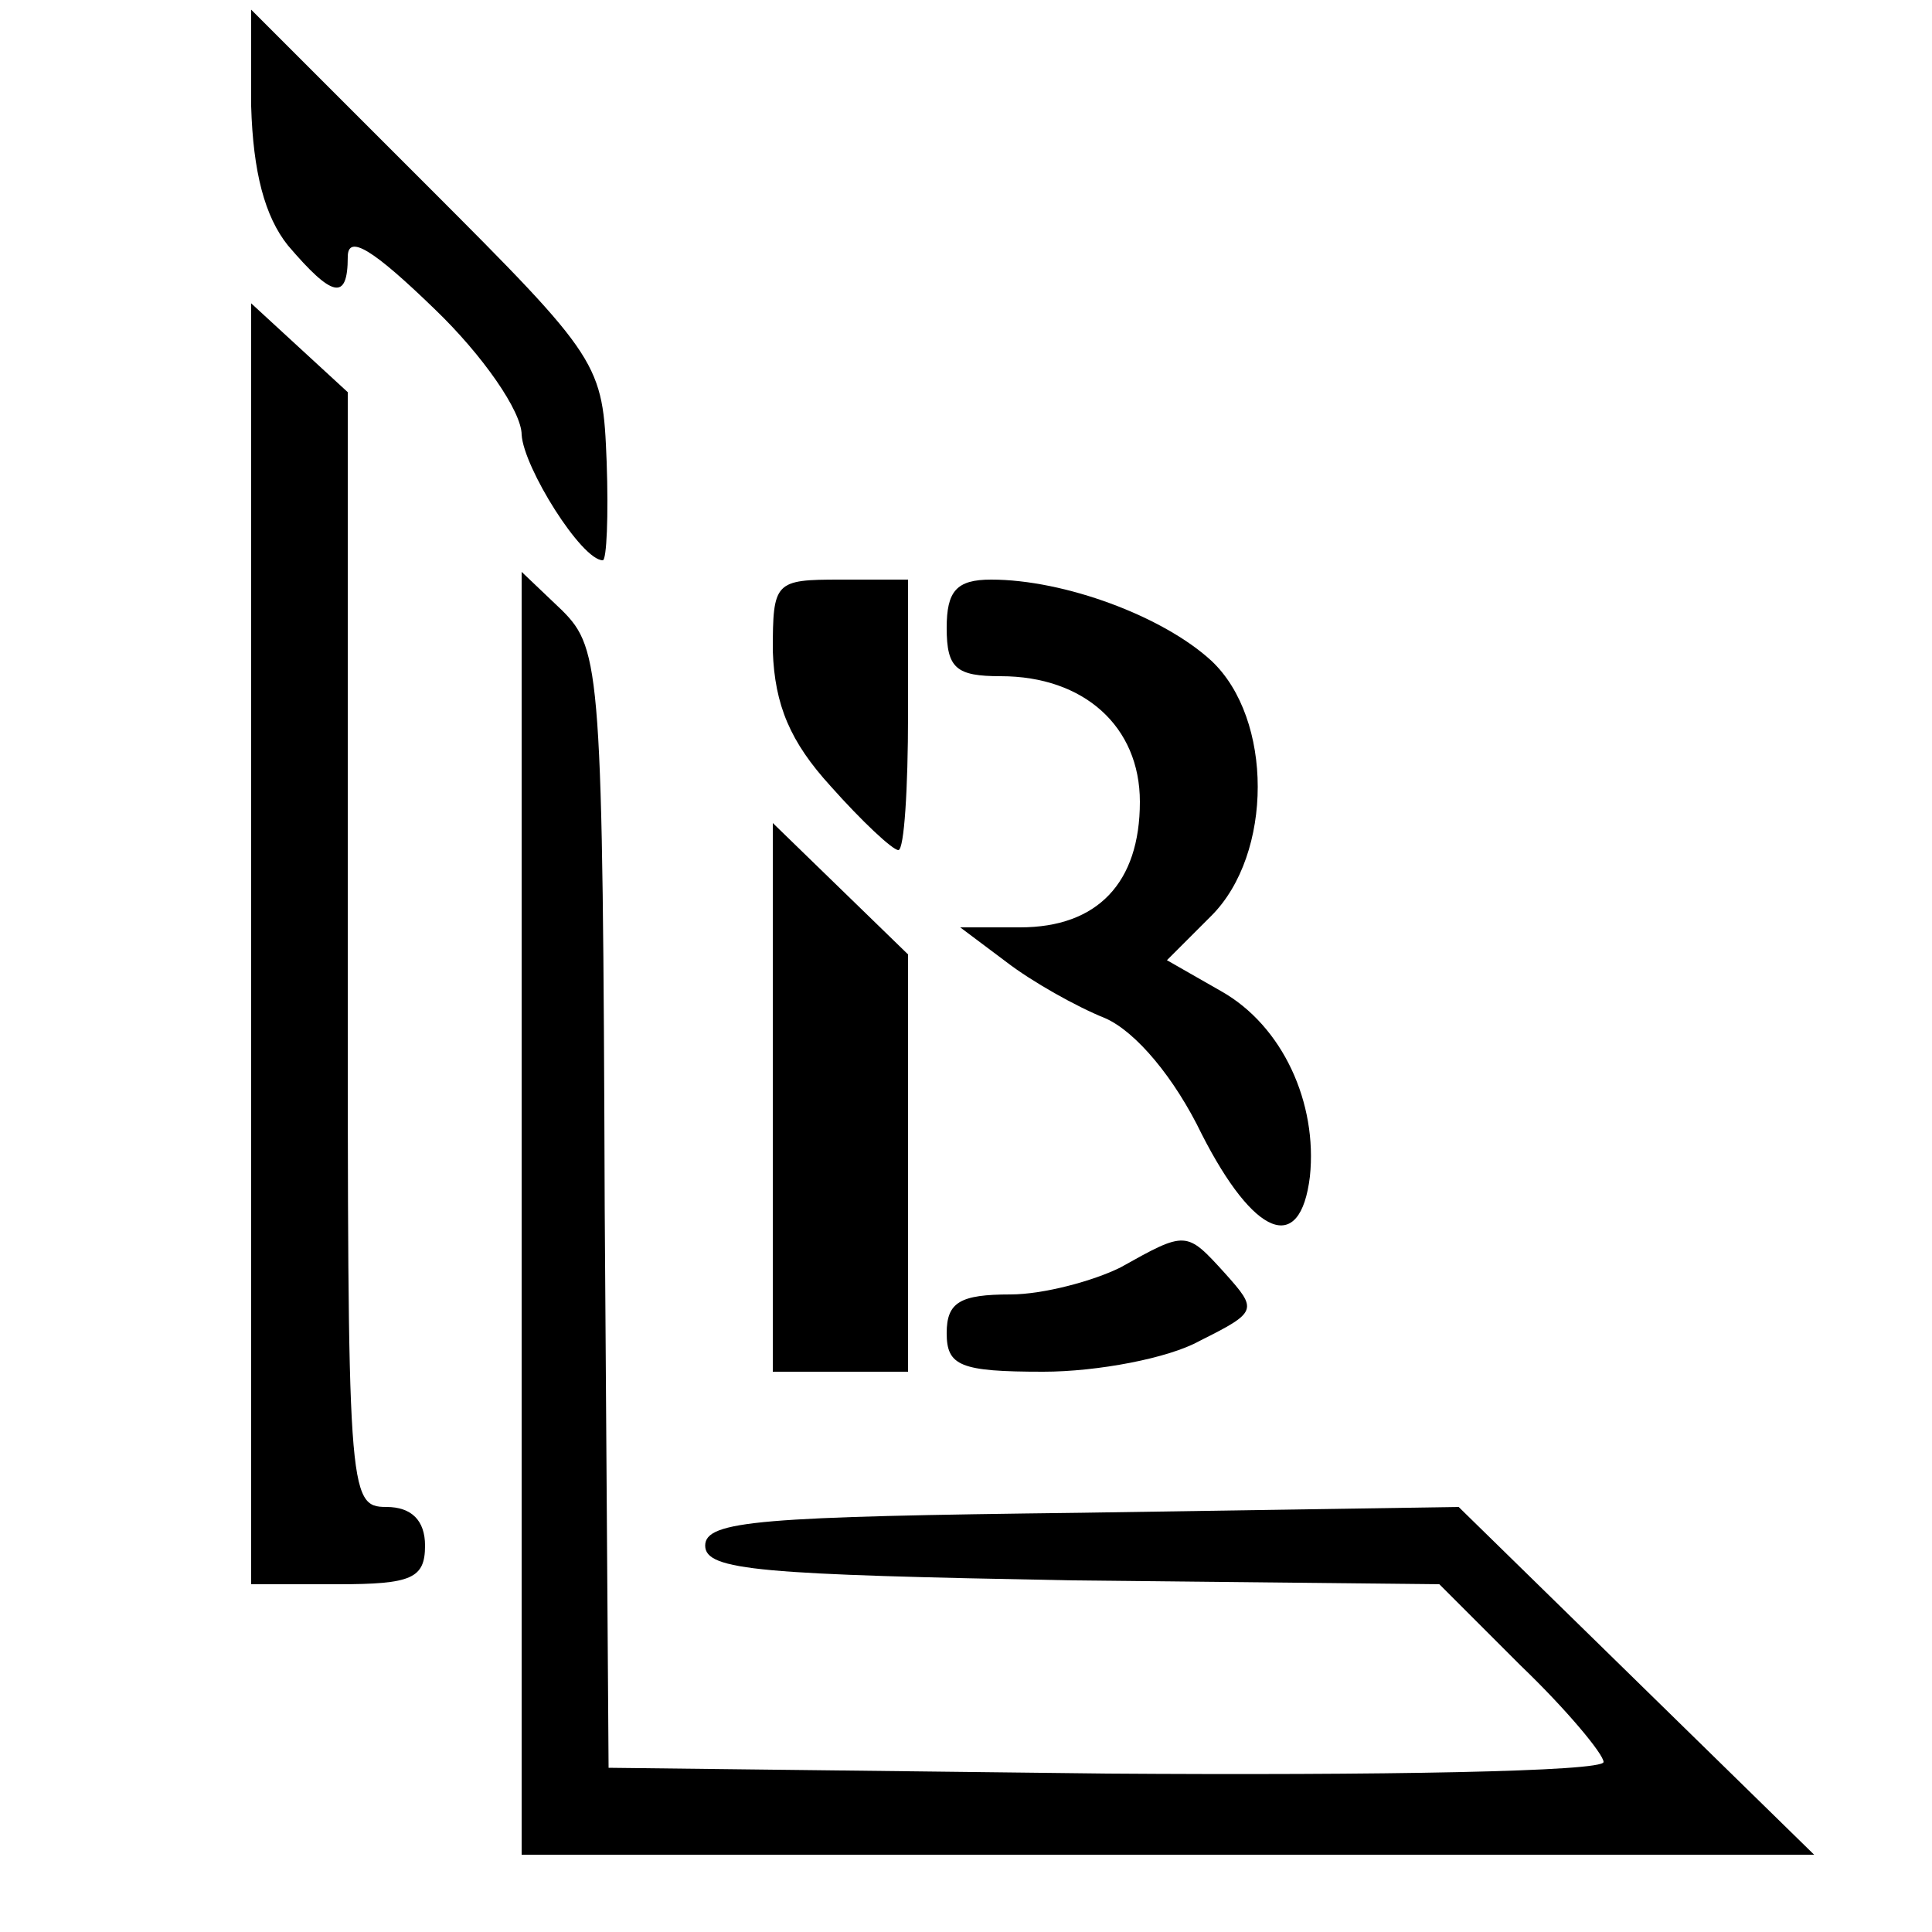
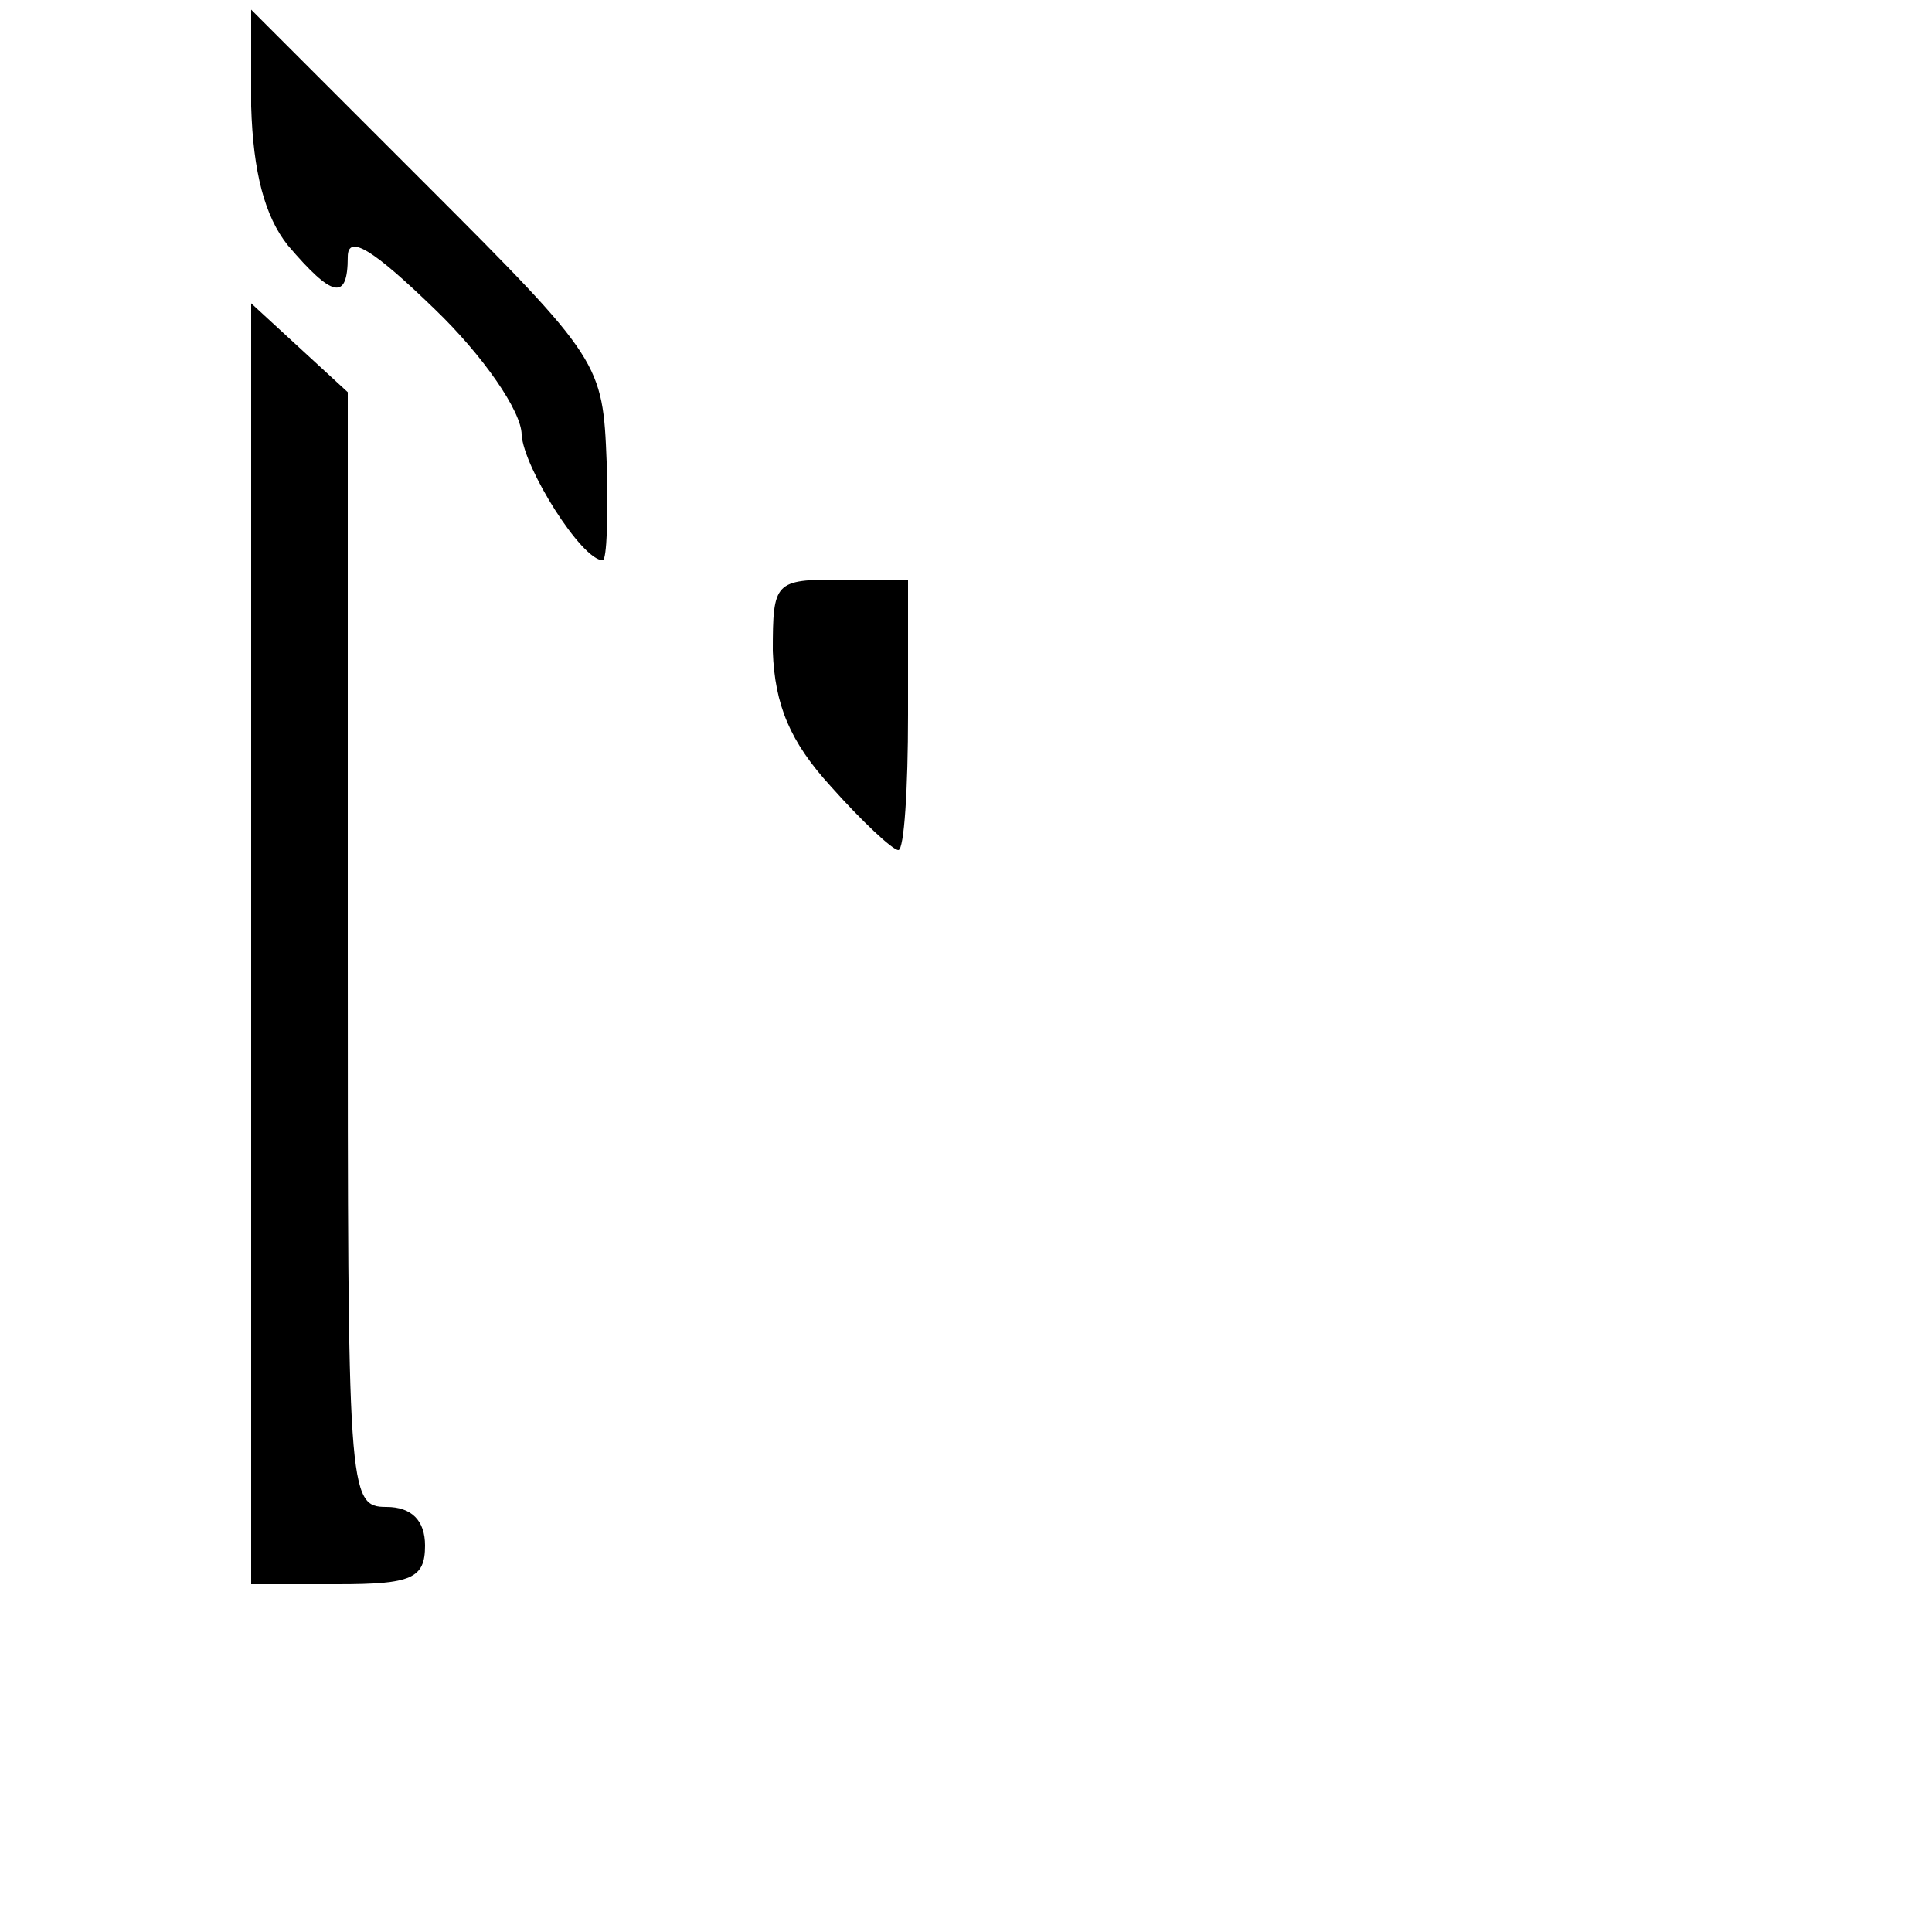
<svg xmlns="http://www.w3.org/2000/svg" version="1.0" width="100pt" height="100pt" viewBox="0 0 100 100" preserveAspectRatio="xMidYMid meet">
  <g transform="translate(0,100) scale(0.1,-0.1)" fill="#000000" stroke="none">
    <path d="M130 945 c1 -34 7 -57 19 -72 23 -27 31 -29 31 -6 0 12 13 4 45 -27 25 -24 45 -53 45 -65 1 -17 31 -65 42 -65 2 0 3 23 2 51 -2 51 -3 53 -93 143 l-91 91 0 -50z" />
    <path d="M130 512 l0 -332 45 0 c38 0 45 3 45 20 0 13 -7 20 -20 20 -20 0 -20 7 -20 288 l0 289 -25 23 -25 23 0 -331z" />
-     <path d="M270 372 l0 -332 334 0 335 0 -92 90 -92 90 -195 -3 c-166 -2 -195 -4 -195 -17 0 -13 29 -15 190 -18 l190 -2 42 -42 c24 -23 43 -46 43 -50 0 -5 -116 -7 -257 -6 l-258 3 -2 289 c-1 278 -2 290 -22 310 l-21 20 0 -332z" />
    <path d="M400 663 c1 -28 9 -47 30 -70 16 -18 32 -33 35 -33 3 0 5 32 5 70 l0 70 -35 0 c-34 0 -35 -1 -35 -37z" />
-     <path d="M490 675 c0 -21 5 -25 28 -25 43 0 72 -26 72 -65 0 -42 -22 -65 -62 -65 l-31 0 24 -18 c13 -10 36 -23 51 -29 16 -7 36 -31 50 -60 27 -53 51 -63 56 -22 4 38 -14 78 -46 96 l-28 16 23 23 c32 32 32 102 0 132 -25 23 -76 42 -114 42 -18 0 -23 -6 -23 -25z" />
-     <path d="M400 432 l0 -142 35 0 35 0 0 108 0 108 -35 34 -35 34 0 -142z" />
-     <path d="M580 344 c-14 -7 -40 -14 -57 -14 -26 0 -33 -4 -33 -20 0 -17 7 -20 50 -20 28 0 65 7 81 16 30 15 30 16 13 35 -20 22 -20 22 -54 3z" />
  </g>
</svg>